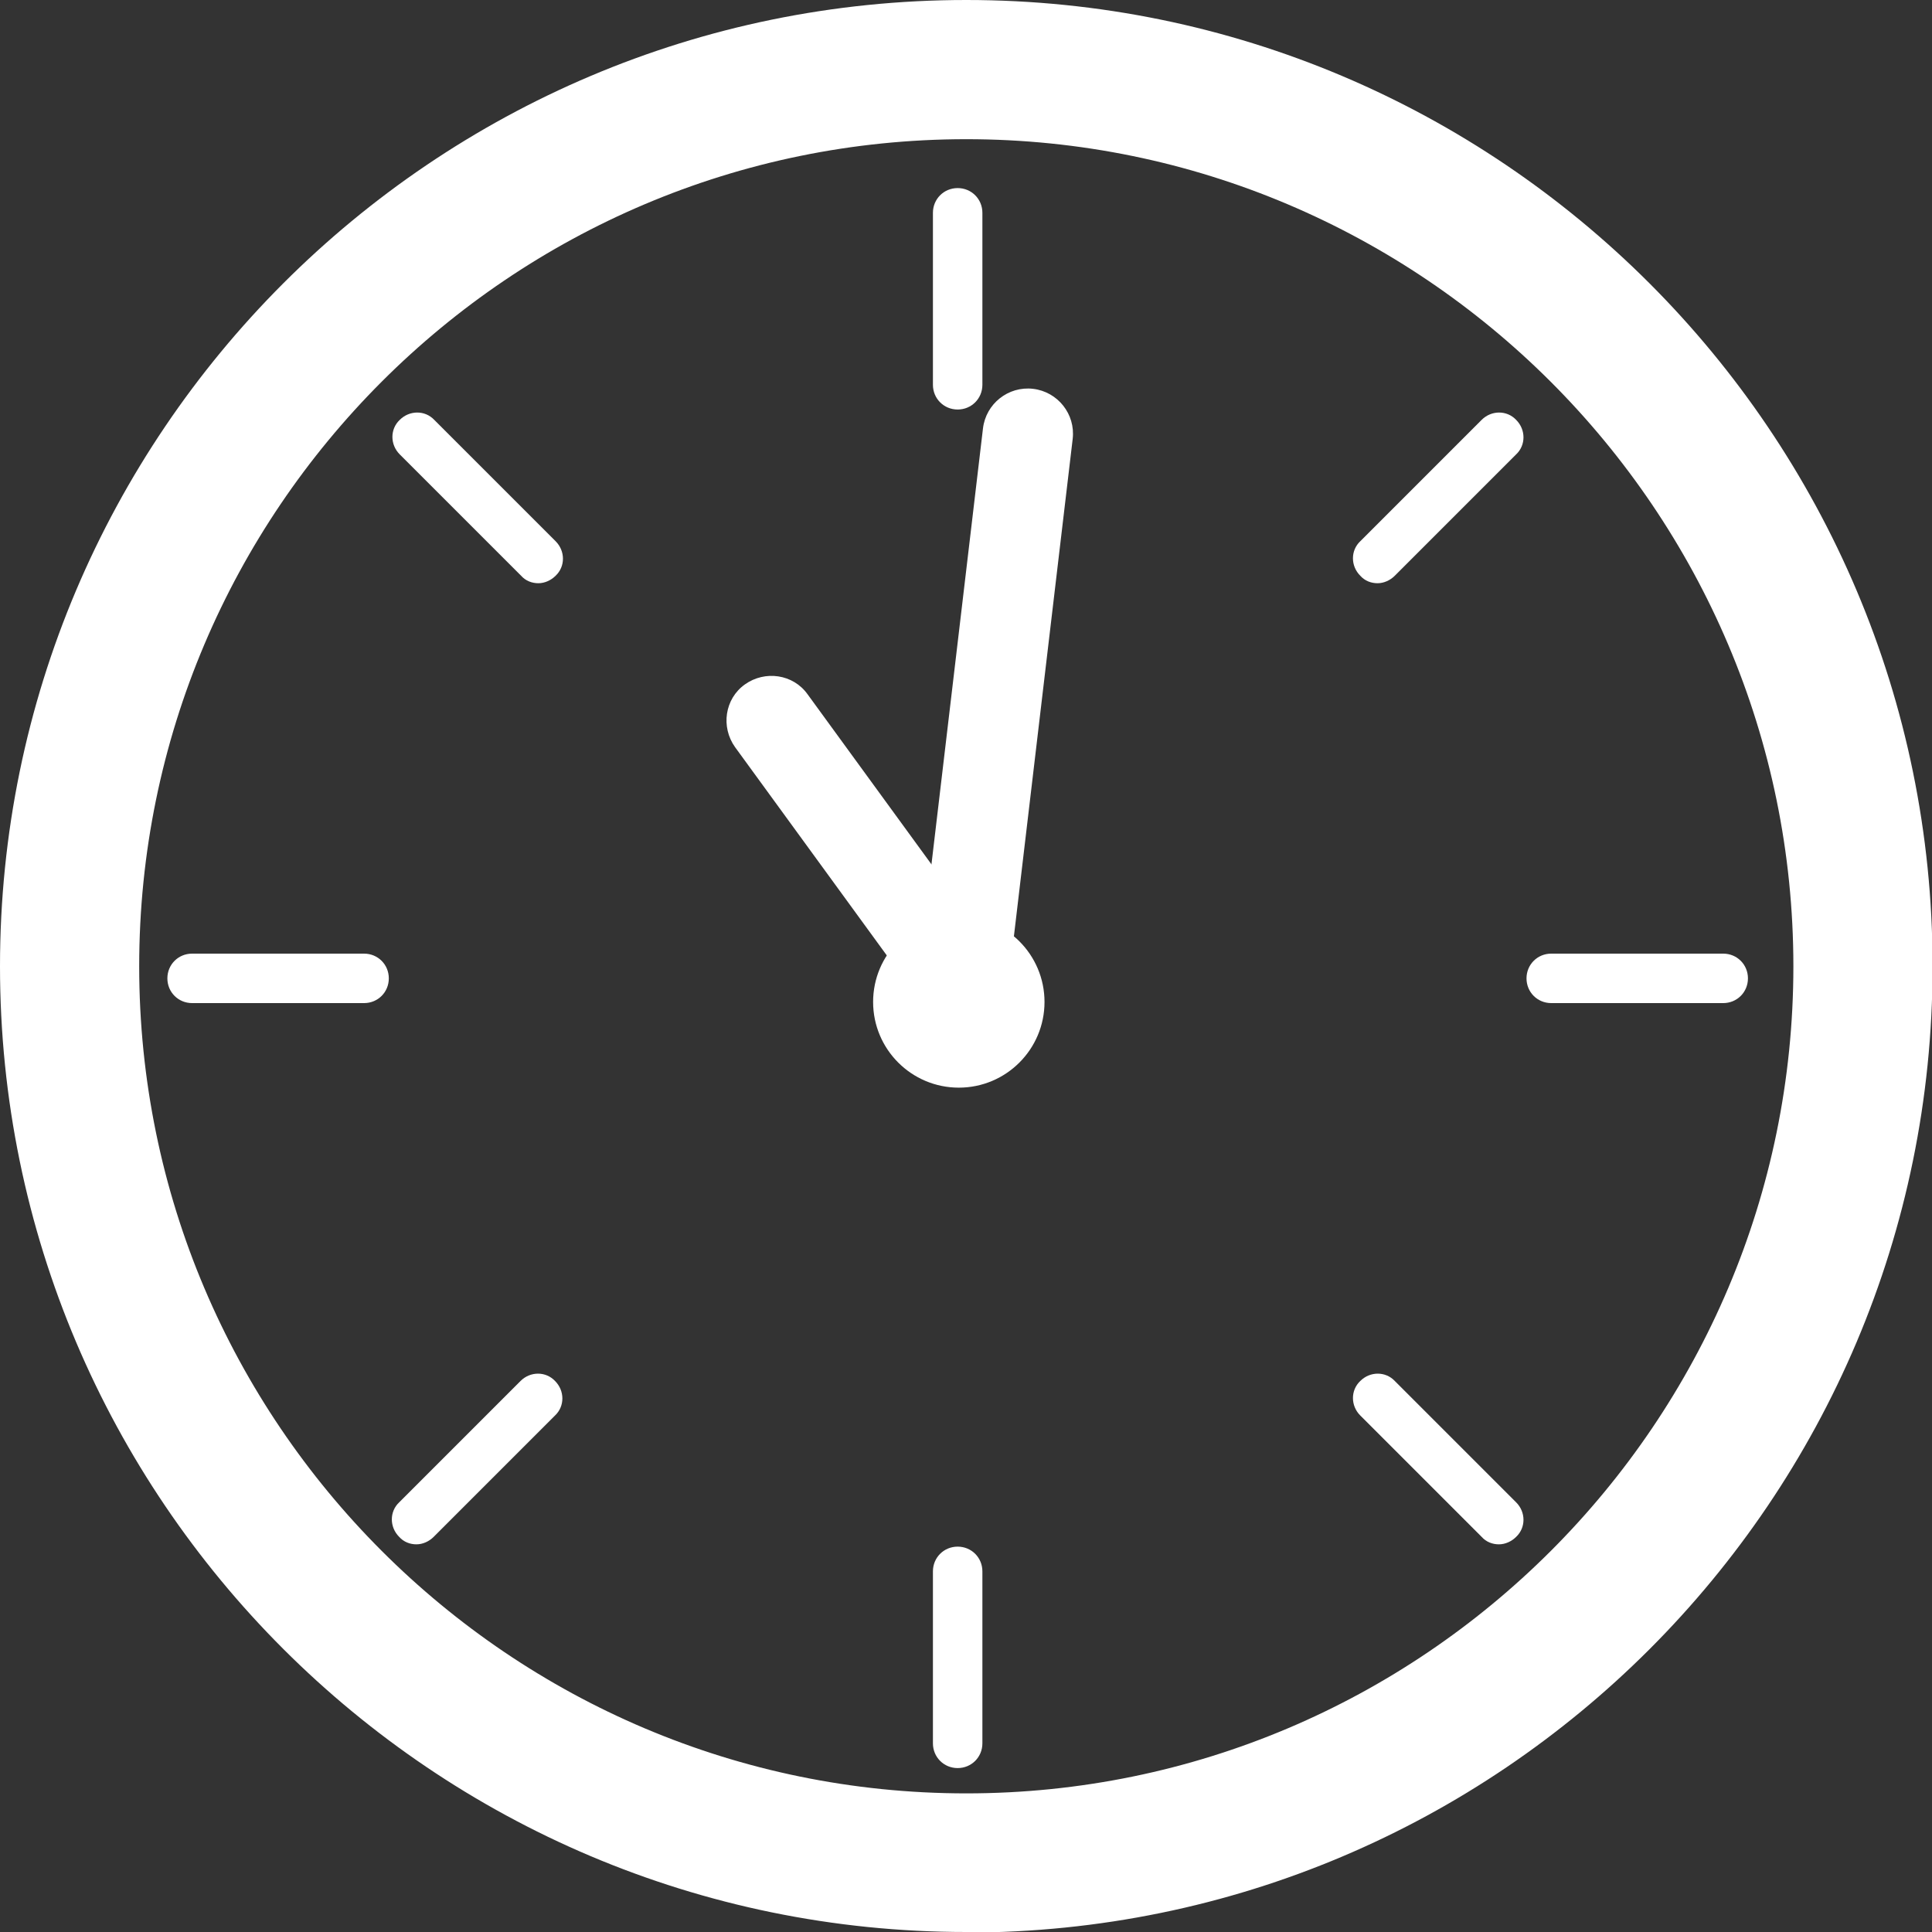
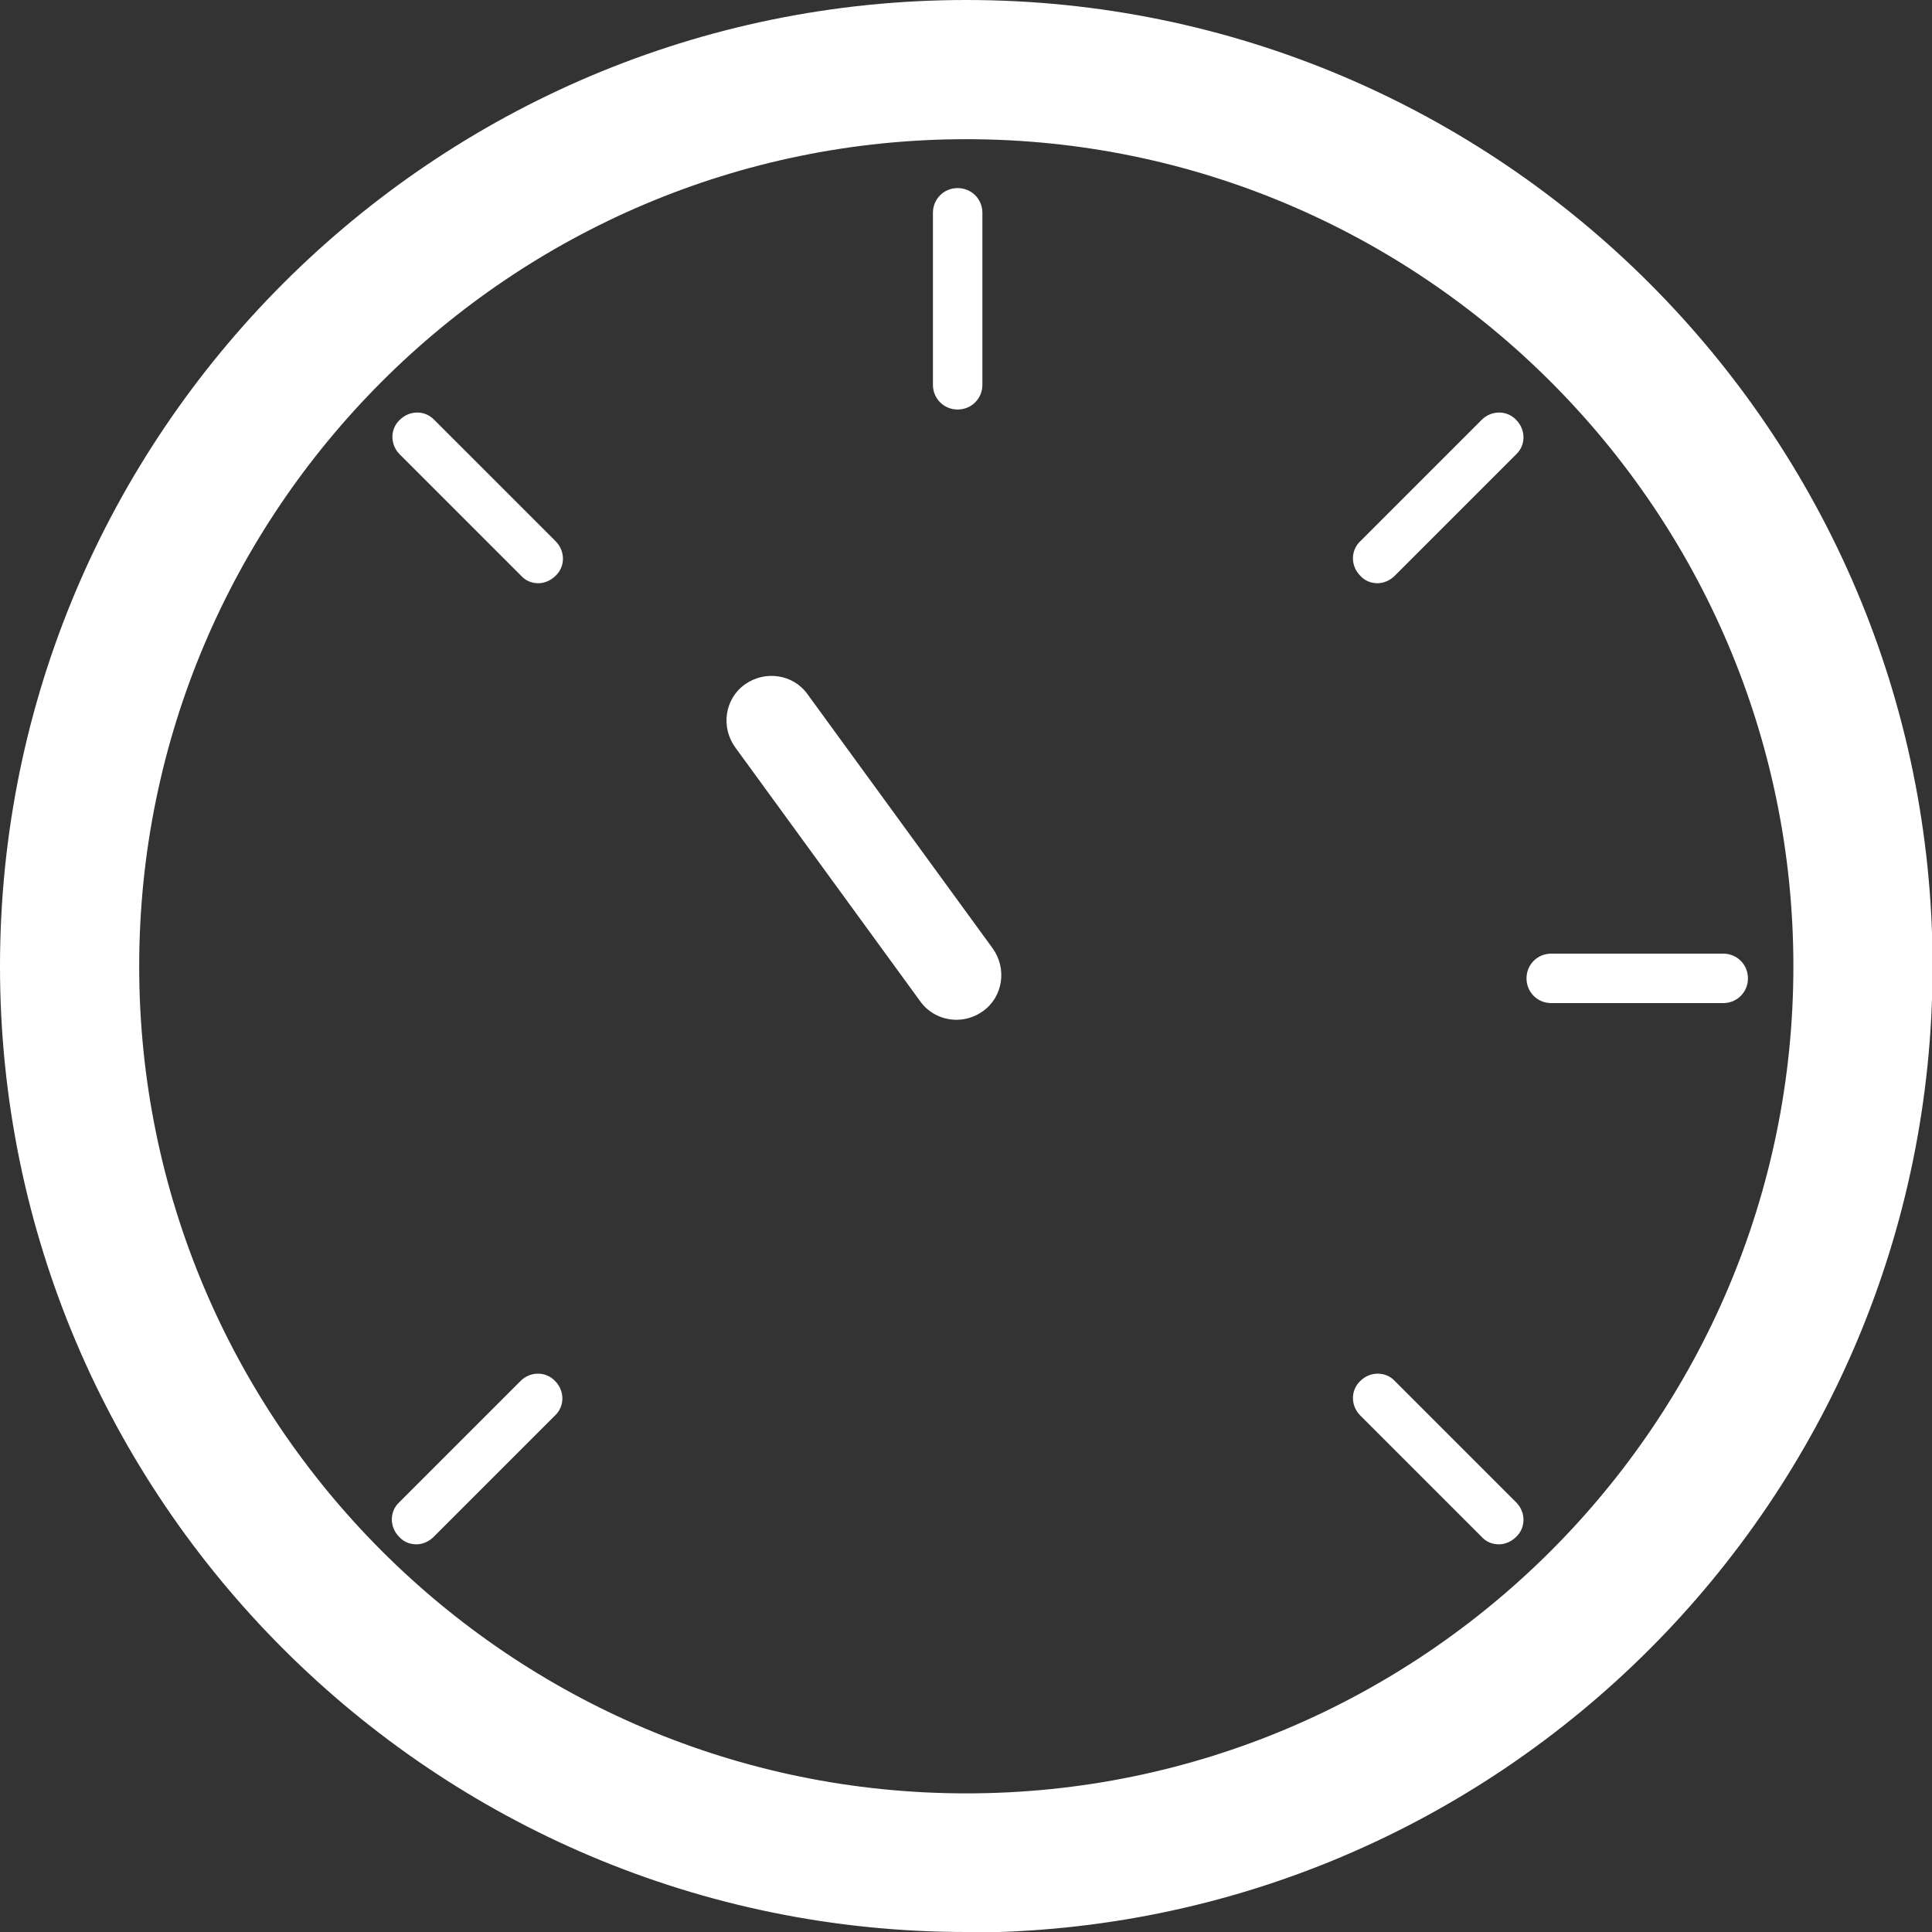
<svg xmlns="http://www.w3.org/2000/svg" viewBox="0 0 33.59 33.59" id="Layer_2">
  <rect x="0" y="0" width="33.59" height="33.59" fill="#333333" stroke="none" />
  <g id="Layer_1-2">
    <path stroke-width="0" fill="#fff" d="M16.8,33.59C7.53,33.59,0,26.06,0,16.8S7.53,0,16.8,0s16.8,7.53,16.8,16.8-7.53,16.8-16.8,16.8ZM16.8,2.42c-7.93,0-14.38,6.45-14.38,14.38s6.45,14.38,14.38,14.38,14.38-6.45,14.38-14.38S24.72,2.42,16.8,2.42Z" />
    <path stroke-width="0" fill="#fff" d="M16.65,7.12c-.24,0-.43-.19-.43-.43v-2.99c0-.24.19-.43.43-.43s.43.19.43.43v2.99c0,.24-.19.43-.43.43Z" />
-     <path stroke-width="0" fill="#fff" d="M16.65,30.74c-.24,0-.43-.19-.43-.43v-2.99c0-.24.19-.43.43-.43s.43.19.43.43v2.99c0,.24-.19.43-.43.43Z" />
    <path stroke-width="0" fill="#fff" d="M29.96,17.44h-2.99c-.24,0-.43-.19-.43-.43s.19-.43.43-.43h2.99c.24,0,.43.19.43.43s-.19.43-.43.43Z" />
-     <path stroke-width="0" fill="#fff" d="M6.33,17.44h-2.99c-.24,0-.43-.19-.43-.43s.19-.43.43-.43h2.99c.24,0,.43.19.43.43s-.19.43-.43.43Z" />
    <path stroke-width="0" fill="#fff" d="M23.95,10.14c-.11,0-.22-.04-.3-.13-.17-.17-.17-.44,0-.6l2.11-2.11c.17-.17.44-.17.6,0,.17.17.17.44,0,.6l-2.11,2.11c-.08.08-.19.13-.3.13Z" />
    <path stroke-width="0" fill="#fff" d="M7.24,26.85c-.11,0-.22-.04-.3-.13-.17-.17-.17-.44,0-.6l2.11-2.11c.17-.17.44-.17.6,0,.17.17.17.44,0,.6l-2.11,2.11c-.08.08-.19.13-.3.13Z" />
    <path stroke-width="0" fill="#fff" d="M26.06,26.85c-.11,0-.22-.04-.3-.13l-2.11-2.11c-.17-.17-.17-.44,0-.6.17-.17.44-.17.6,0l2.11,2.11c.17.17.17.44,0,.6-.08.08-.19.13-.3.13Z" />
    <path stroke-width="0" fill="#fff" d="M9.36,10.14c-.11,0-.22-.04-.3-.13l-2.11-2.11c-.17-.17-.17-.44,0-.6.17-.17.44-.17.6,0l2.11,2.11c.17.17.17.44,0,.6-.08.08-.19.13-.3.13Z" />
-     <circle stroke-width="0" fill="#fff" r="1.49" cy="17.42" cx="16.67" />
-     <path stroke-width="0" fill="#fff" d="M16.83,17.12s-.06,0-.09,0c-.43-.05-.74-.44-.69-.87l1.04-8.8c.05-.43.44-.74.87-.69.43.05.74.44.69.87l-1.04,8.8c-.05.4-.39.69-.78.69Z" />
    <path stroke-width="0" fill="#fff" d="M16.63,17.73c-.24,0-.48-.11-.63-.32l-3.22-4.42c-.25-.35-.18-.84.17-1.09.35-.25.84-.18,1.09.17l3.22,4.42c.25.35.18.84-.17,1.09-.14.1-.3.15-.46.15Z" />
  </g>
</svg>